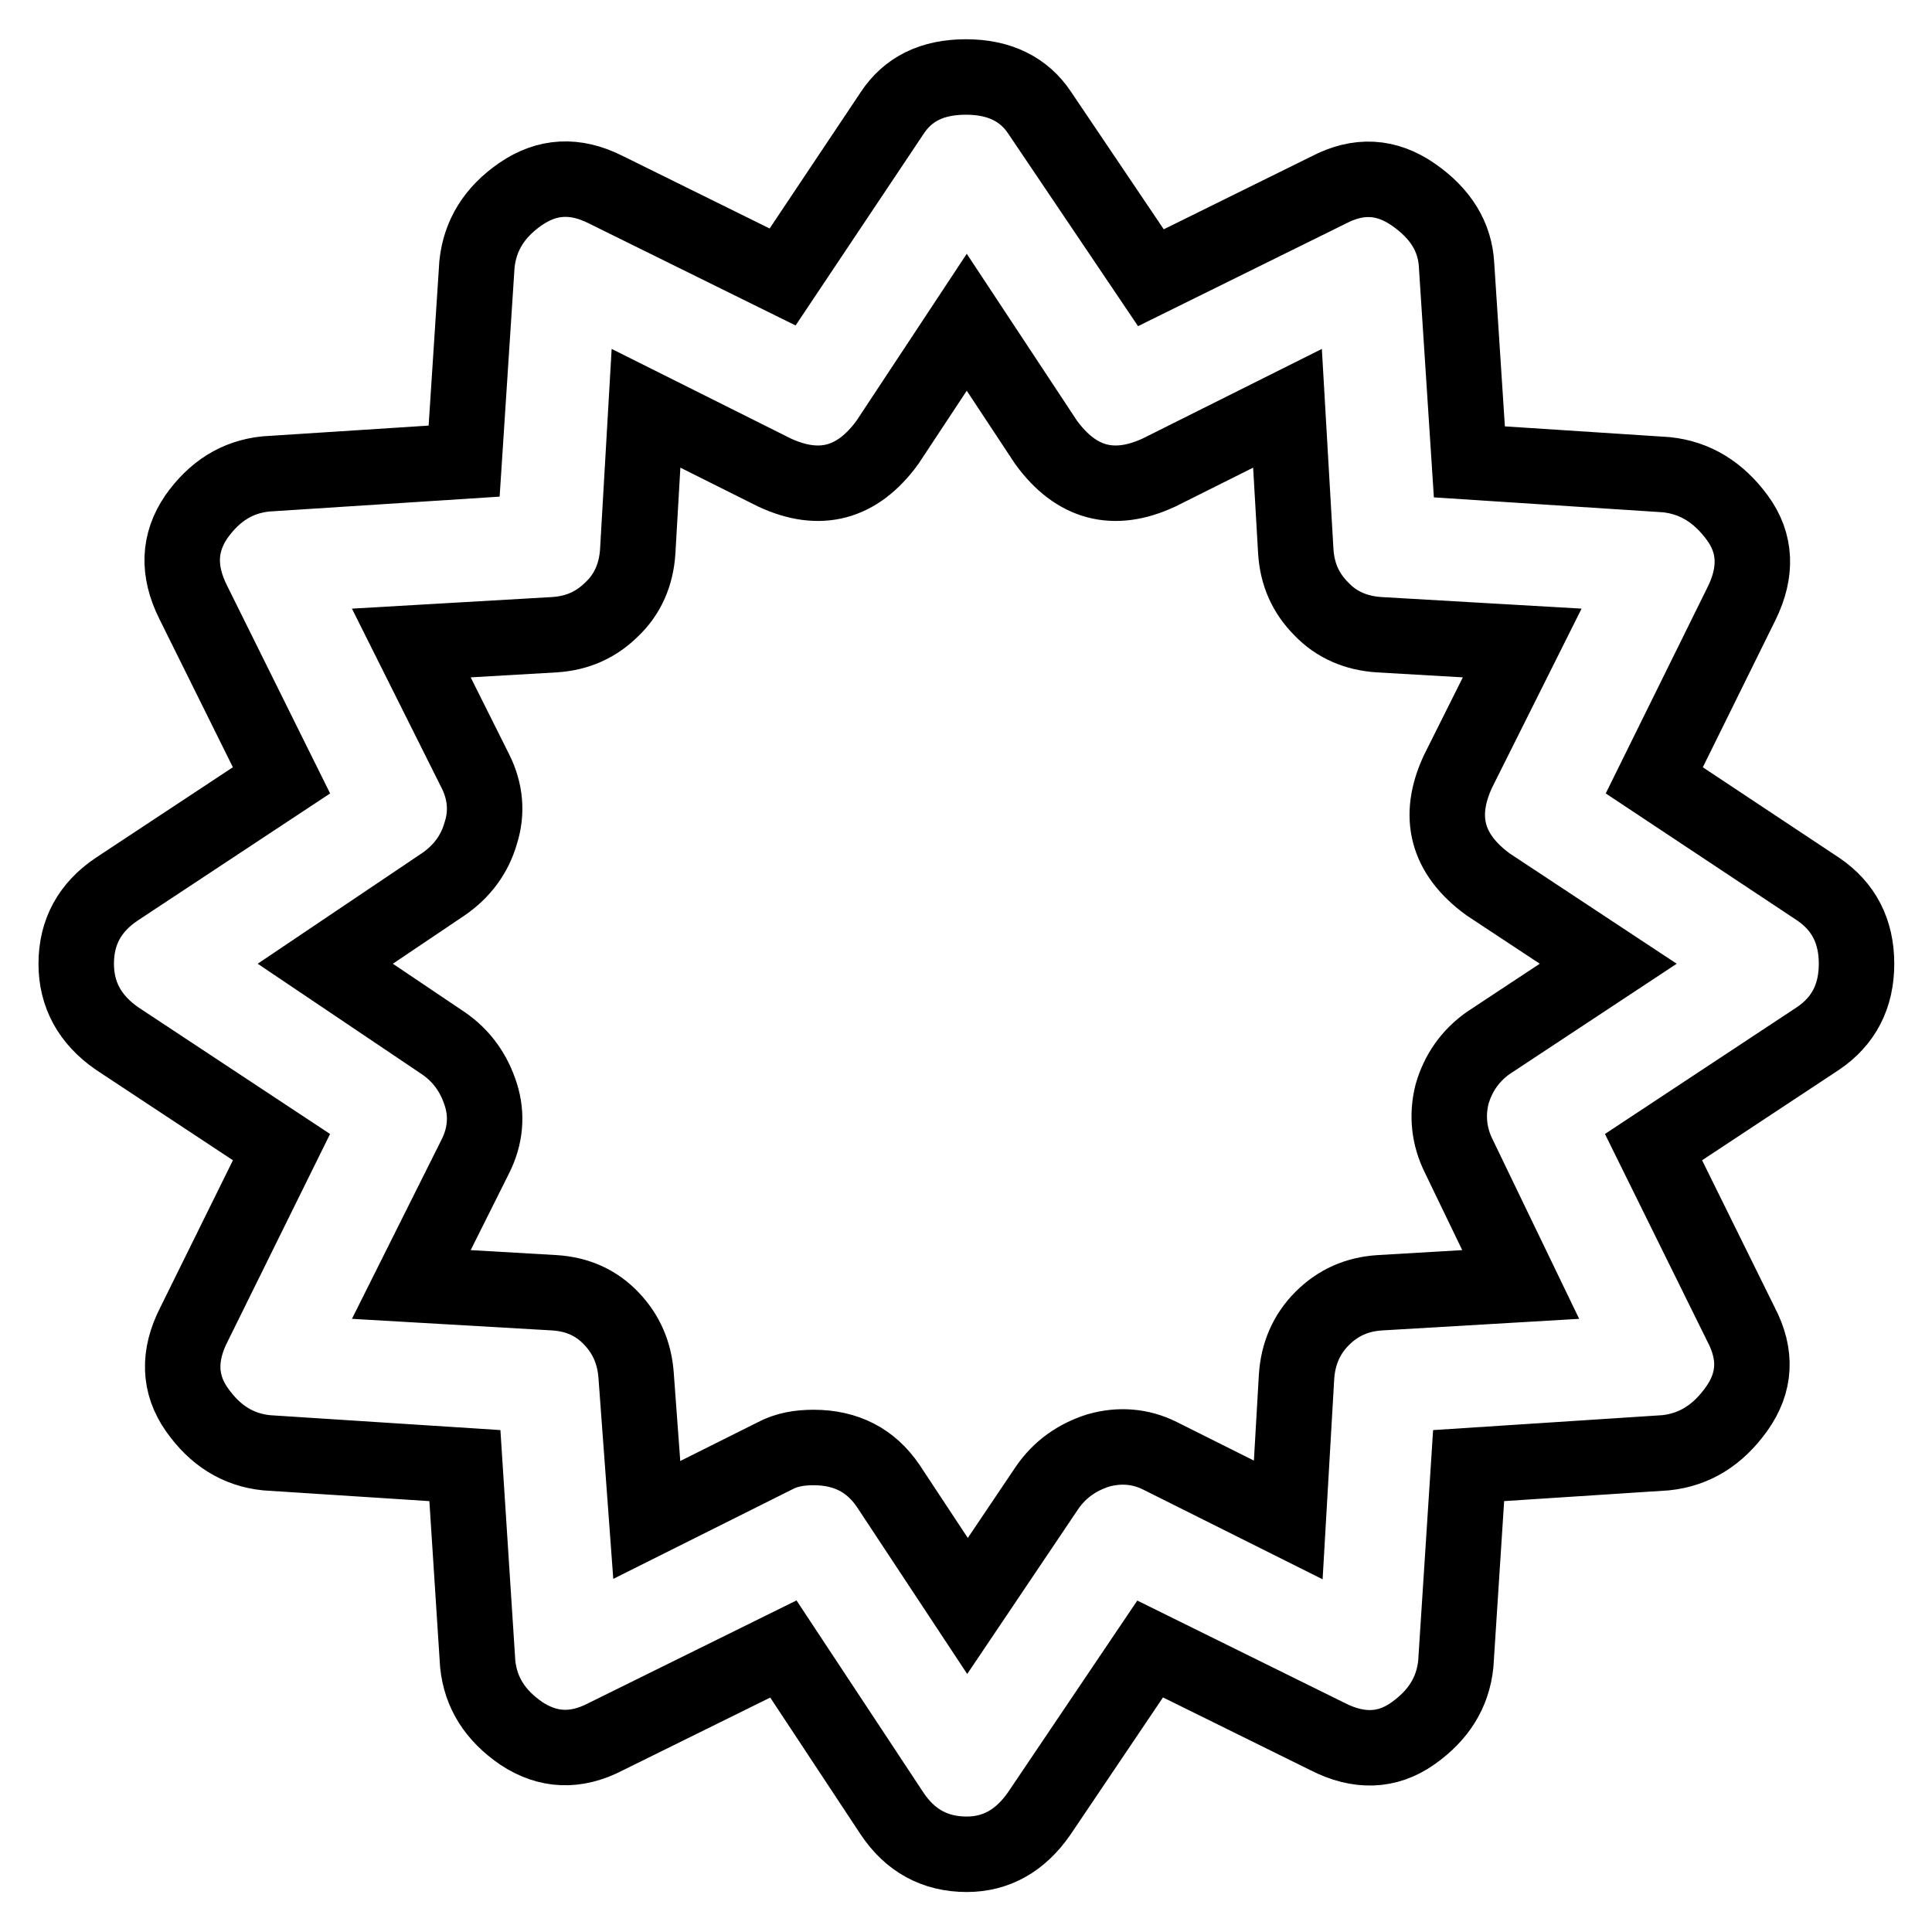
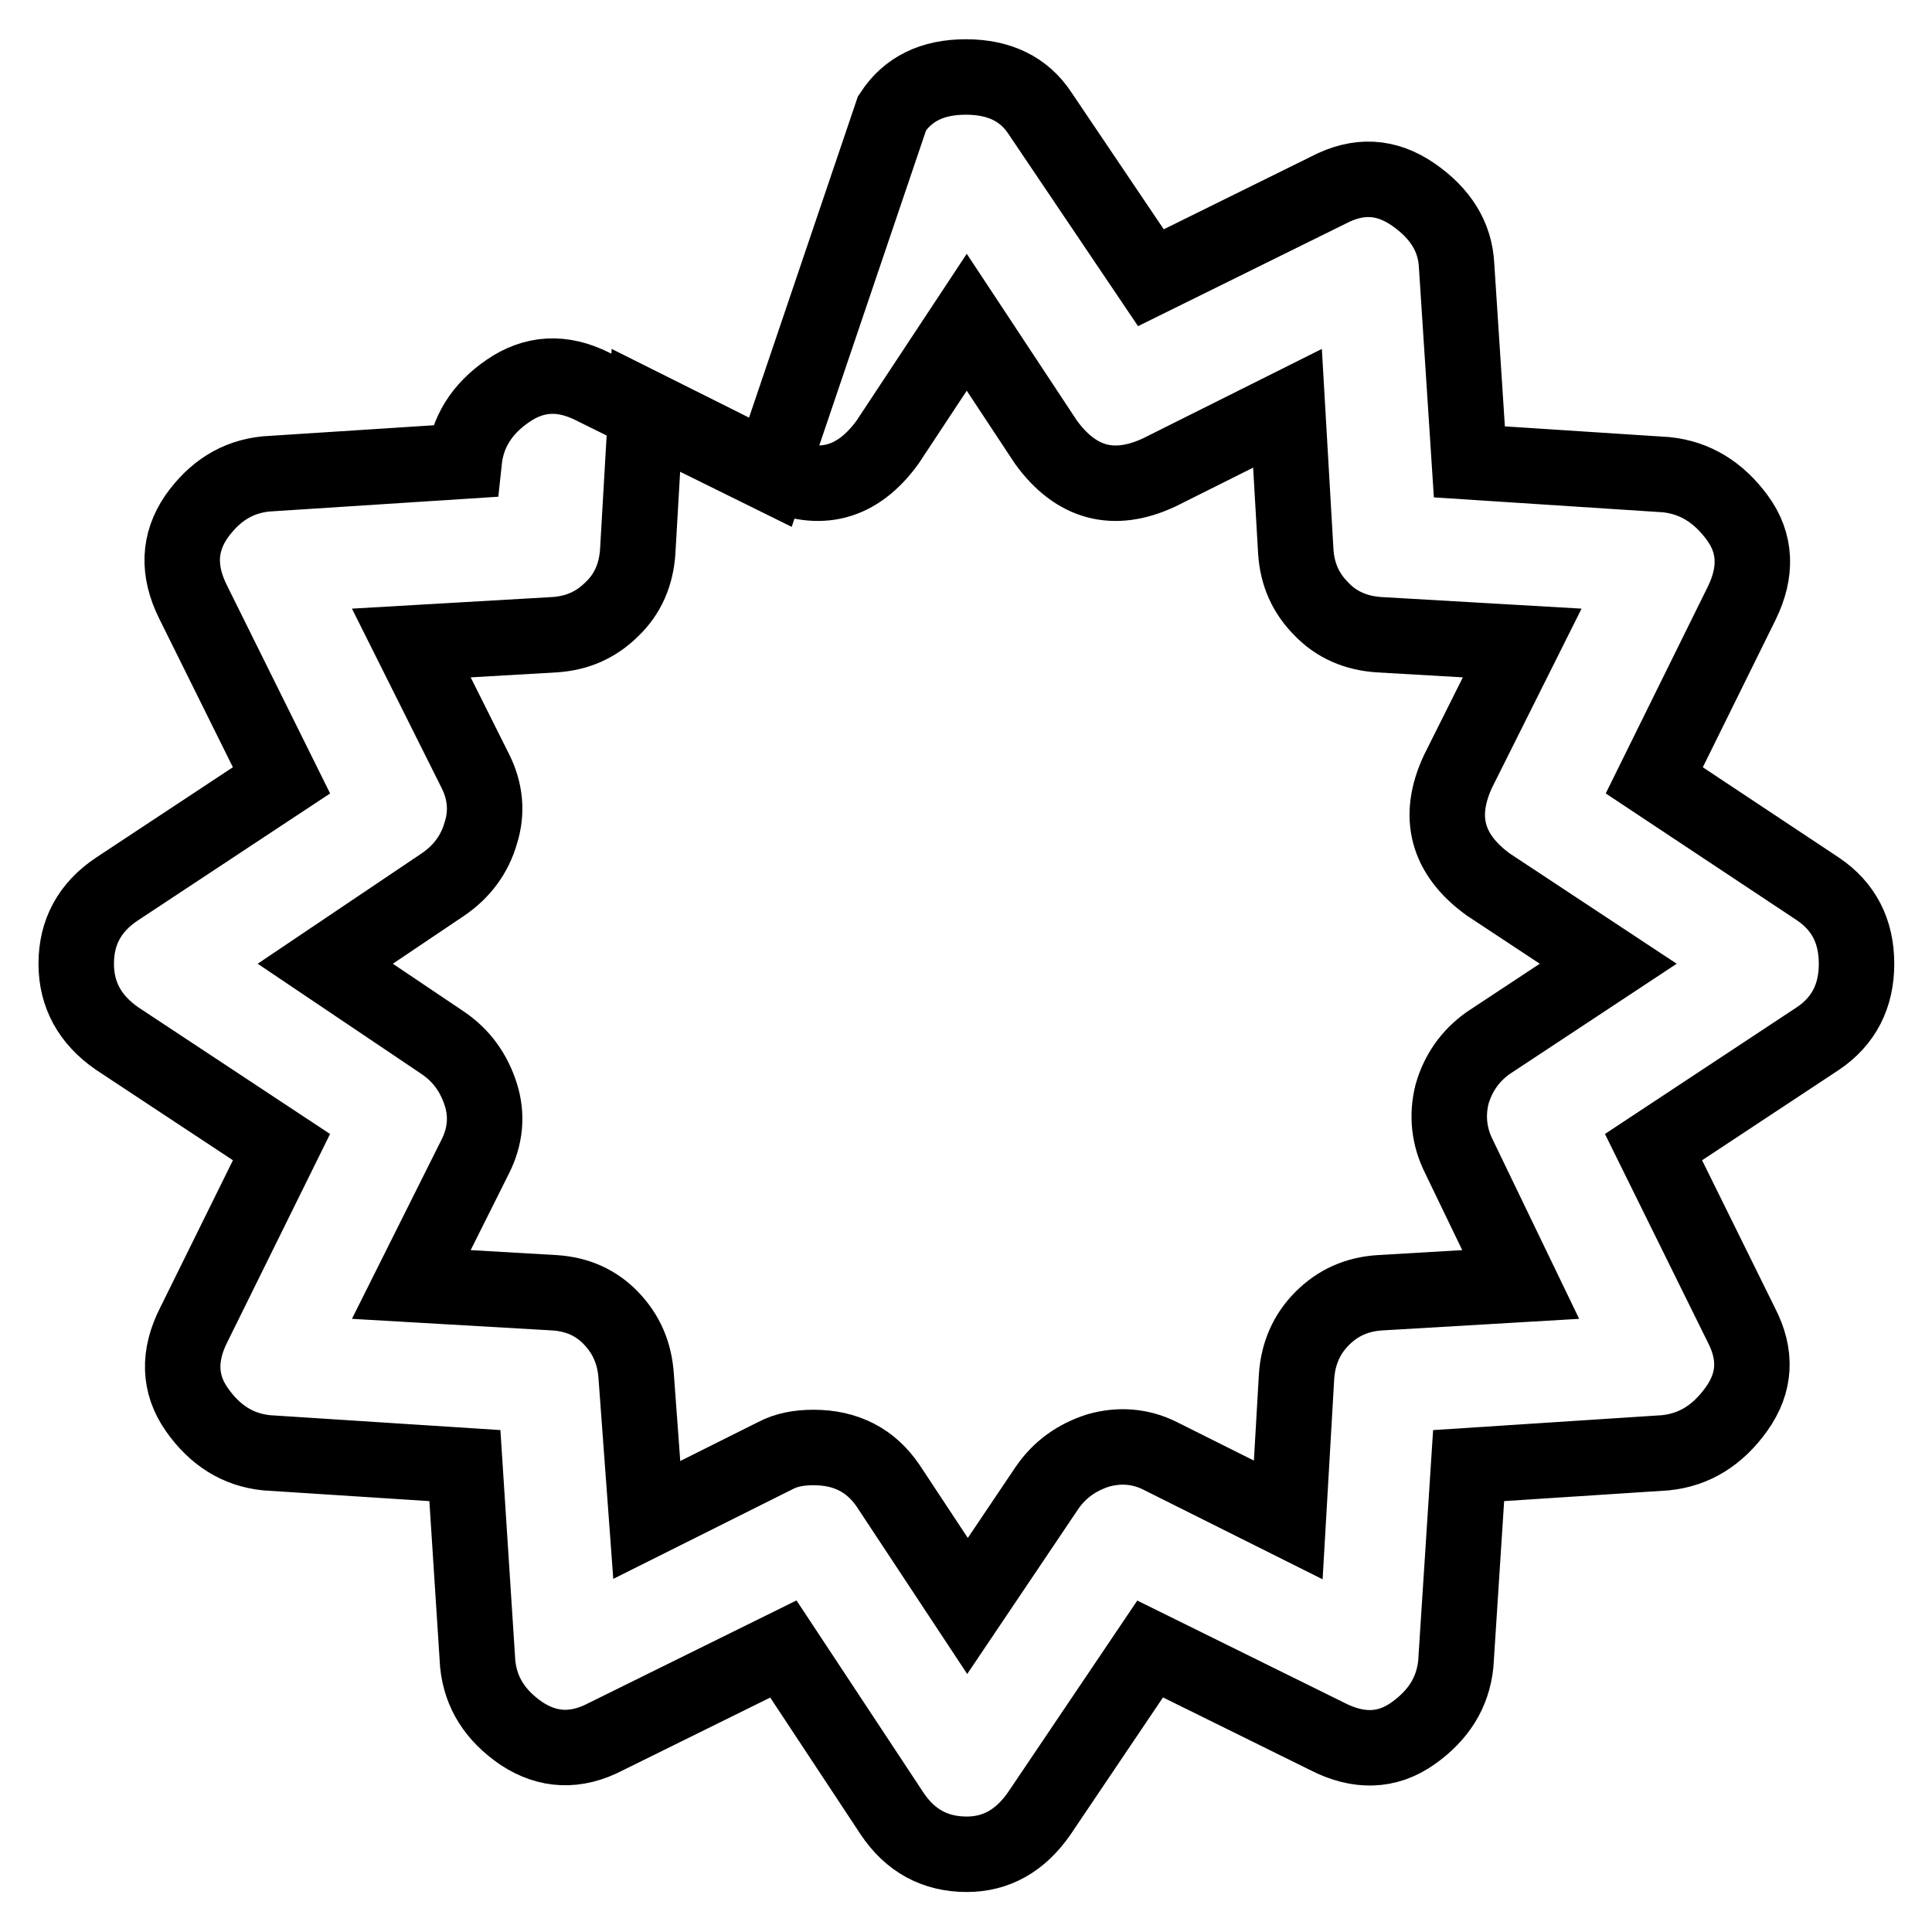
<svg xmlns="http://www.w3.org/2000/svg" version="1.1" x="0px" y="0px" viewBox="0 0 256 256" enable-background="new 0 0 256 256" xml:space="preserve">
  <g>
-     <path stroke-width="10" fill-opacity="0" stroke="#000000" d="M240.9,117.8c3.4,2.3,5.1,5.6,5.1,9.9c0,4.3-1.7,7.6-5.1,9.9l-21.8,14.4l11.6,23.5c2.1,4,1.9,7.7-0.6,11.2 c-2.5,3.5-5.6,5.4-9.4,5.8l-26.1,1.7l-1.7,26.3c-0.4,3.8-2.3,6.8-5.7,9.2c-3.4,2.4-7.2,2.5-11.3,0.4l-23.5-11.6l-14.7,21.8 c-2.5,3.6-5.7,5.4-9.6,5.4c-4.2,0-7.5-1.8-9.9-5.4l-14.4-21.8l-23.5,11.6c-4,2.1-7.7,1.9-11.2-0.4c-3.5-2.4-5.4-5.4-5.8-9.2 l-1.7-26.3l-26.3-1.7c-3.8-0.4-6.8-2.3-9.2-5.7c-2.4-3.4-2.5-7.2-0.4-11.3l11.6-23.5l-21.8-14.4c-3.6-2.5-5.4-5.8-5.4-9.9 c0-4.2,1.8-7.5,5.4-9.9l21.8-14.4L25.6,79.8c-2.1-4.2-1.9-7.9,0.4-11.3c2.4-3.4,5.4-5.3,9.2-5.7l26.3-1.7l1.7-26.1 c0.4-3.8,2.3-6.9,5.8-9.3s7.2-2.6,11.2-0.6l23.5,11.6L118.2,15c2.1-3.2,5.3-4.8,9.8-4.8c4.4,0,7.7,1.6,9.8,4.8l14.7,21.8L176,25.2 c4-2.1,7.7-1.9,11.3,0.6c3.6,2.5,5.5,5.6,5.7,9.3l1.7,26.1l26.1,1.7c3.8,0.4,6.9,2.3,9.4,5.7c2.5,3.4,2.6,7.2,0.6,11.3l-11.6,23.5 L240.9,117.8z M193.3,153.2c-1.3-2.6-1.6-5.4-0.9-8.2c0.8-2.8,2.4-5.1,4.8-6.8l15.9-10.5l-15.9-10.5c-5.5-4-6.8-9-4-15l8.5-17 l-19-1.1c-3-0.2-5.6-1.3-7.6-3.4c-2.1-2.1-3.2-4.6-3.4-7.6l-1.1-19l-17,8.5c-6,2.8-11,1.5-15-4l-10.5-15.9l-10.5,15.9 c-4,5.5-9,6.8-15,4l-17-8.5l-1.1,19c-0.2,3-1.3,5.6-3.4,7.6c-2.1,2.1-4.6,3.2-7.6,3.4l-19,1.1l8.5,17c1.3,2.6,1.6,5.4,0.7,8.2 c-0.8,2.8-2.5,5.1-5,6.8l-15.6,10.5l15.6,10.5c2.5,1.7,4.1,4,5,6.8c0.9,2.8,0.6,5.6-0.7,8.2l-8.5,17l19,1.1c3,0.2,5.5,1.3,7.5,3.4 c2,2.1,3.1,4.6,3.3,7.7l1.4,19l17-8.5c1.5-0.8,3.2-1.1,5.1-1.1c4.3,0,7.6,1.7,9.9,5.1l10.5,15.9l10.5-15.6c1.7-2.5,4-4.1,6.8-5 c2.8-0.8,5.6-0.6,8.2,0.7l17,8.5l1.1-19c0.2-3,1.3-5.6,3.4-7.7c2.1-2.1,4.6-3.2,7.6-3.4l18.7-1.1L193.3,153.2z" />
+     <path stroke-width="10" fill-opacity="0" stroke="#000000" d="M240.9,117.8c3.4,2.3,5.1,5.6,5.1,9.9c0,4.3-1.7,7.6-5.1,9.9l-21.8,14.4l11.6,23.5c2.1,4,1.9,7.7-0.6,11.2 c-2.5,3.5-5.6,5.4-9.4,5.8l-26.1,1.7l-1.7,26.3c-0.4,3.8-2.3,6.8-5.7,9.2c-3.4,2.4-7.2,2.5-11.3,0.4l-23.5-11.6l-14.7,21.8 c-2.5,3.6-5.7,5.4-9.6,5.4c-4.2,0-7.5-1.8-9.9-5.4l-14.4-21.8l-23.5,11.6c-4,2.1-7.7,1.9-11.2-0.4c-3.5-2.4-5.4-5.4-5.8-9.2 l-1.7-26.3l-26.3-1.7c-3.8-0.4-6.8-2.3-9.2-5.7c-2.4-3.4-2.5-7.2-0.4-11.3l11.6-23.5l-21.8-14.4c-3.6-2.5-5.4-5.8-5.4-9.9 c0-4.2,1.8-7.5,5.4-9.9l21.8-14.4L25.6,79.8c-2.1-4.2-1.9-7.9,0.4-11.3c2.4-3.4,5.4-5.3,9.2-5.7l26.3-1.7c0.4-3.8,2.3-6.9,5.8-9.3s7.2-2.6,11.2-0.6l23.5,11.6L118.2,15c2.1-3.2,5.3-4.8,9.8-4.8c4.4,0,7.7,1.6,9.8,4.8l14.7,21.8L176,25.2 c4-2.1,7.7-1.9,11.3,0.6c3.6,2.5,5.5,5.6,5.7,9.3l1.7,26.1l26.1,1.7c3.8,0.4,6.9,2.3,9.4,5.7c2.5,3.4,2.6,7.2,0.6,11.3l-11.6,23.5 L240.9,117.8z M193.3,153.2c-1.3-2.6-1.6-5.4-0.9-8.2c0.8-2.8,2.4-5.1,4.8-6.8l15.9-10.5l-15.9-10.5c-5.5-4-6.8-9-4-15l8.5-17 l-19-1.1c-3-0.2-5.6-1.3-7.6-3.4c-2.1-2.1-3.2-4.6-3.4-7.6l-1.1-19l-17,8.5c-6,2.8-11,1.5-15-4l-10.5-15.9l-10.5,15.9 c-4,5.5-9,6.8-15,4l-17-8.5l-1.1,19c-0.2,3-1.3,5.6-3.4,7.6c-2.1,2.1-4.6,3.2-7.6,3.4l-19,1.1l8.5,17c1.3,2.6,1.6,5.4,0.7,8.2 c-0.8,2.8-2.5,5.1-5,6.8l-15.6,10.5l15.6,10.5c2.5,1.7,4.1,4,5,6.8c0.9,2.8,0.6,5.6-0.7,8.2l-8.5,17l19,1.1c3,0.2,5.5,1.3,7.5,3.4 c2,2.1,3.1,4.6,3.3,7.7l1.4,19l17-8.5c1.5-0.8,3.2-1.1,5.1-1.1c4.3,0,7.6,1.7,9.9,5.1l10.5,15.9l10.5-15.6c1.7-2.5,4-4.1,6.8-5 c2.8-0.8,5.6-0.6,8.2,0.7l17,8.5l1.1-19c0.2-3,1.3-5.6,3.4-7.7c2.1-2.1,4.6-3.2,7.6-3.4l18.7-1.1L193.3,153.2z" />
  </g>
</svg>